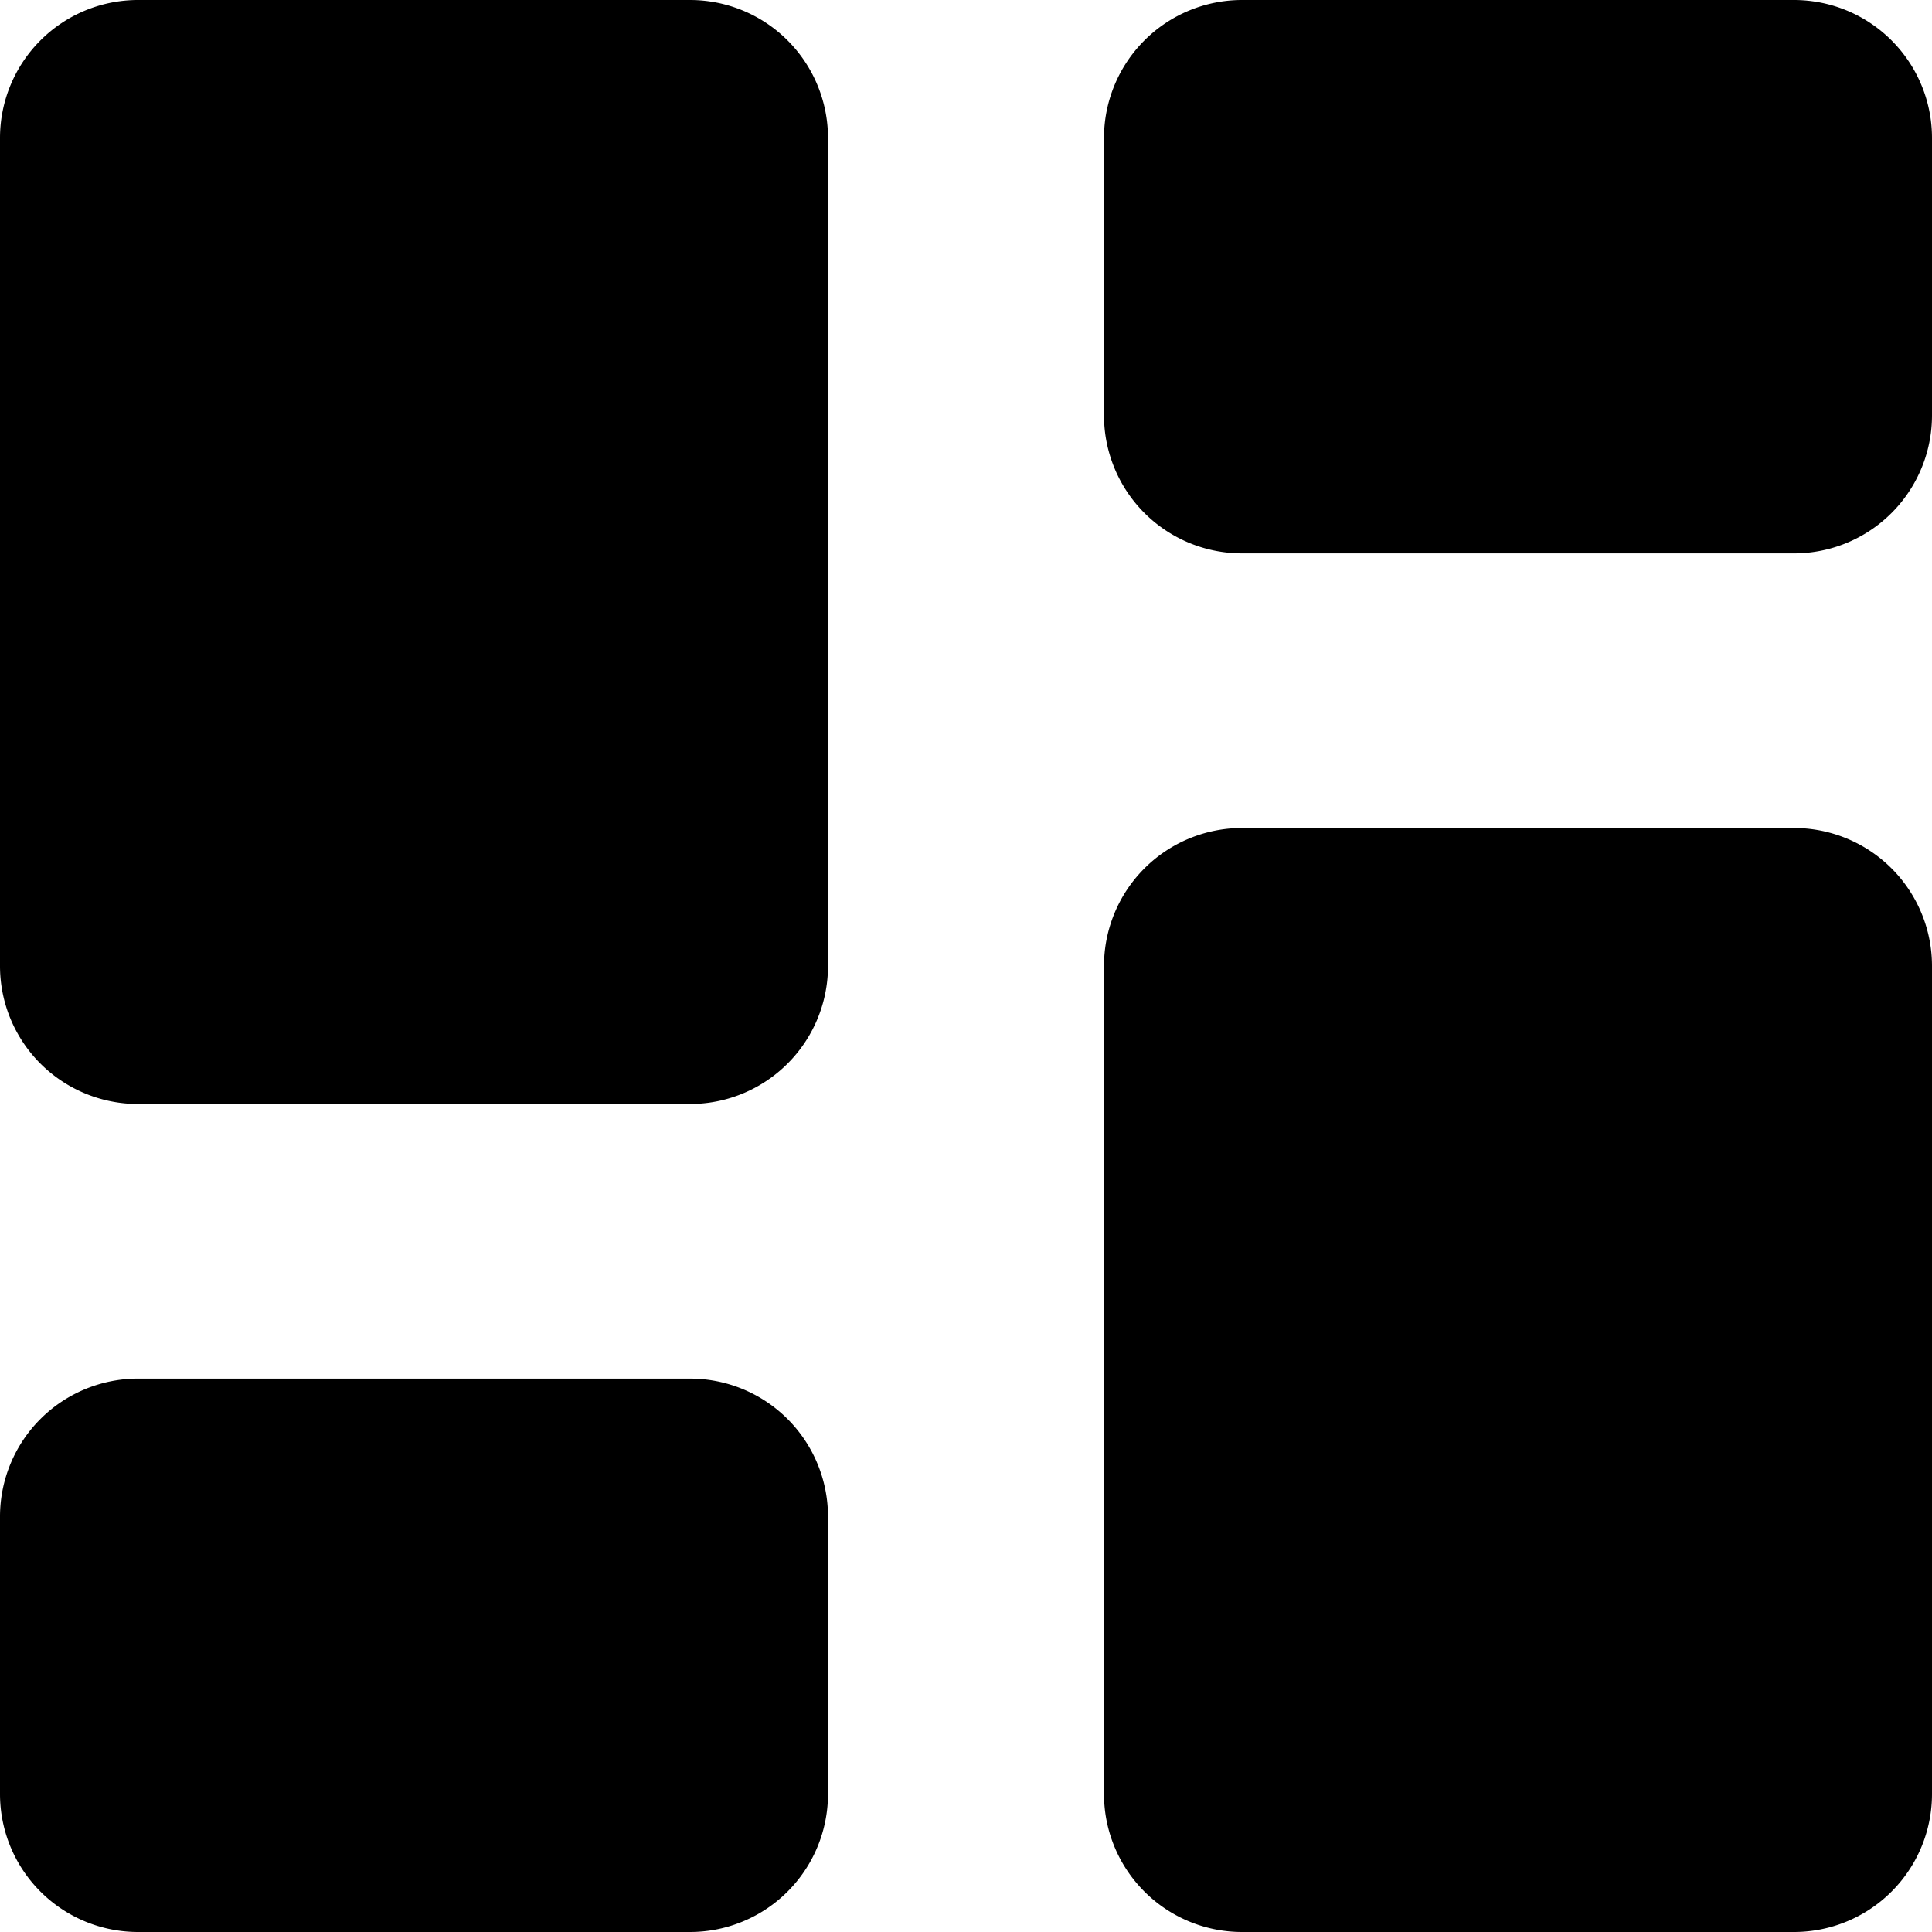
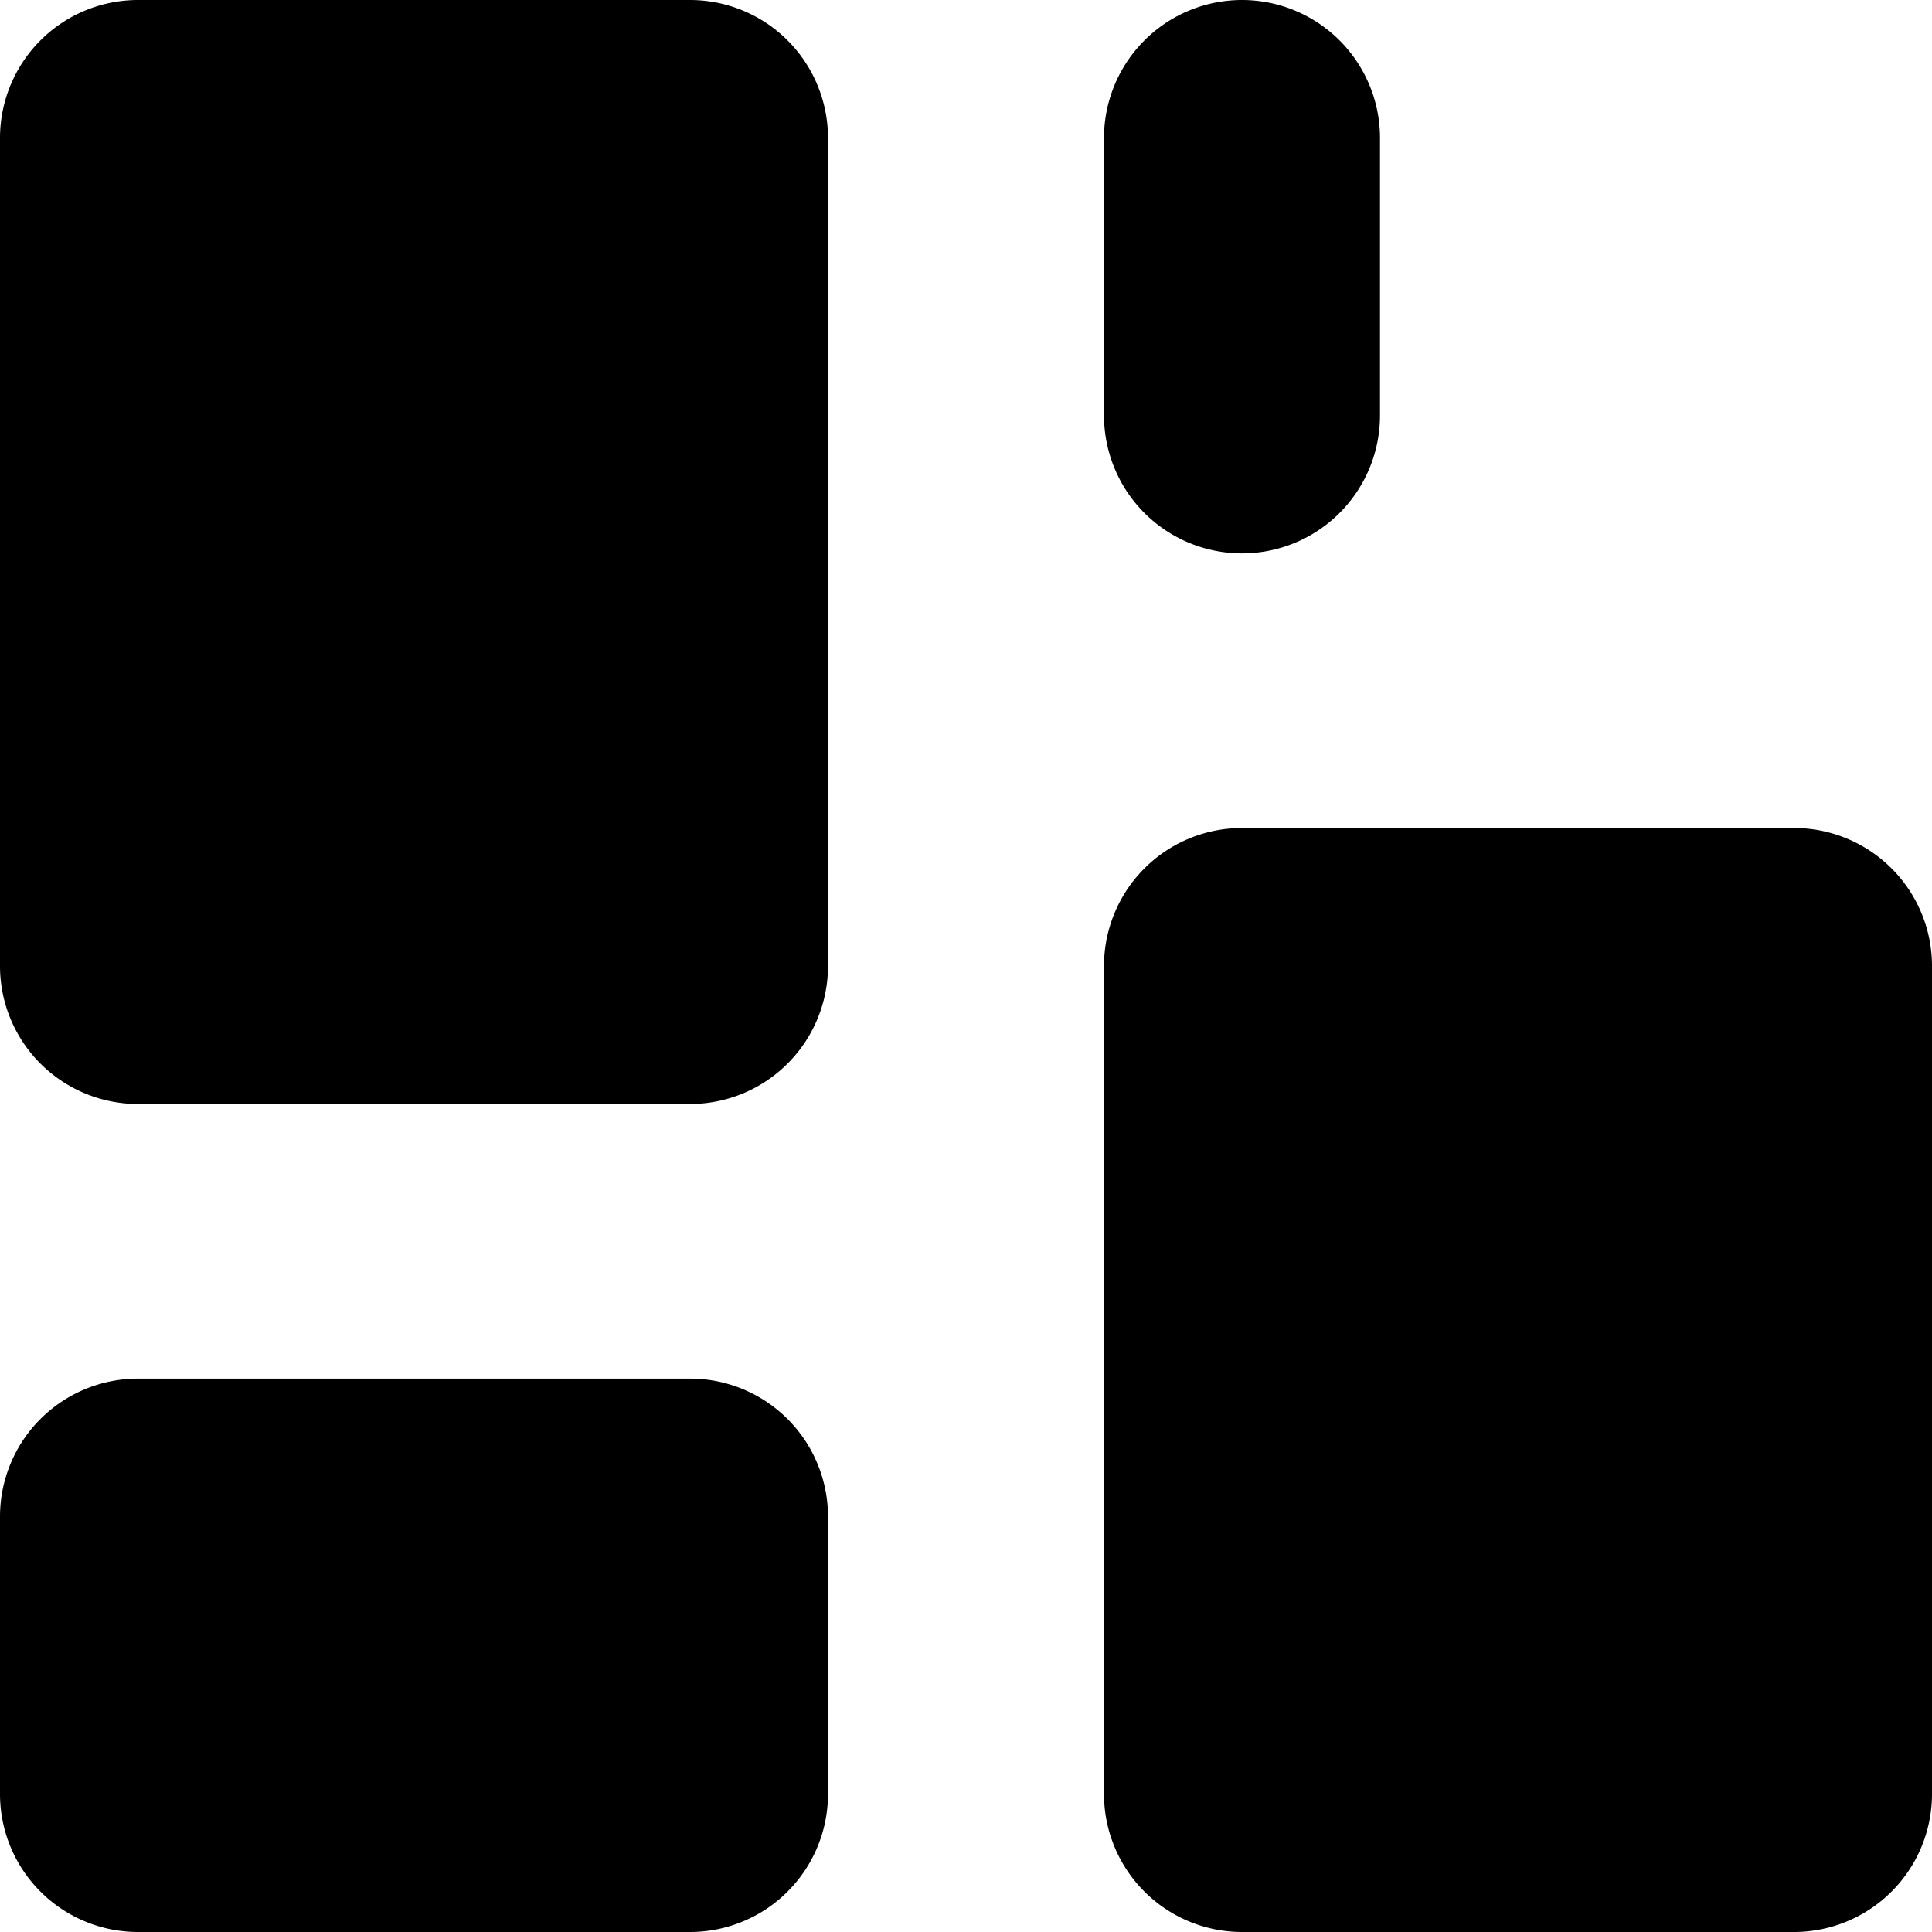
<svg xmlns="http://www.w3.org/2000/svg" width="800" height="800" viewBox="0 0 14 14">
-   <path fill="currentColor" fill-rule="evenodd" d="M1 0a1 1 0 0 0-1 1v6a1 1 0 0 0 1 1h4a1 1 0 0 0 1-1V1a1 1 0 0 0-1-1zm7 1a1 1 0 0 1 1-1h4a1 1 0 0 1 1 1v2.01a1 1 0 0 1-1 1H9a1 1 0 0 1-1-1zm0 6a1 1 0 0 1 1-1h4a1 1 0 0 1 1 1v6a1 1 0 0 1-1 1H9a1 1 0 0 1-1-1zm-8 3.99a1 1 0 0 1 1-1h4a1 1 0 0 1 1 1V13a1 1 0 0 1-1 1H1a1 1 0 0 1-1-1z" clip-rule="evenodd" />
+   <path fill="currentColor" fill-rule="evenodd" d="M1 0a1 1 0 0 0-1 1v6a1 1 0 0 0 1 1h4a1 1 0 0 0 1-1V1a1 1 0 0 0-1-1zm7 1a1 1 0 0 1 1-1a1 1 0 0 1 1 1v2.01a1 1 0 0 1-1 1H9a1 1 0 0 1-1-1zm0 6a1 1 0 0 1 1-1h4a1 1 0 0 1 1 1v6a1 1 0 0 1-1 1H9a1 1 0 0 1-1-1zm-8 3.99a1 1 0 0 1 1-1h4a1 1 0 0 1 1 1V13a1 1 0 0 1-1 1H1a1 1 0 0 1-1-1z" clip-rule="evenodd" />
</svg>